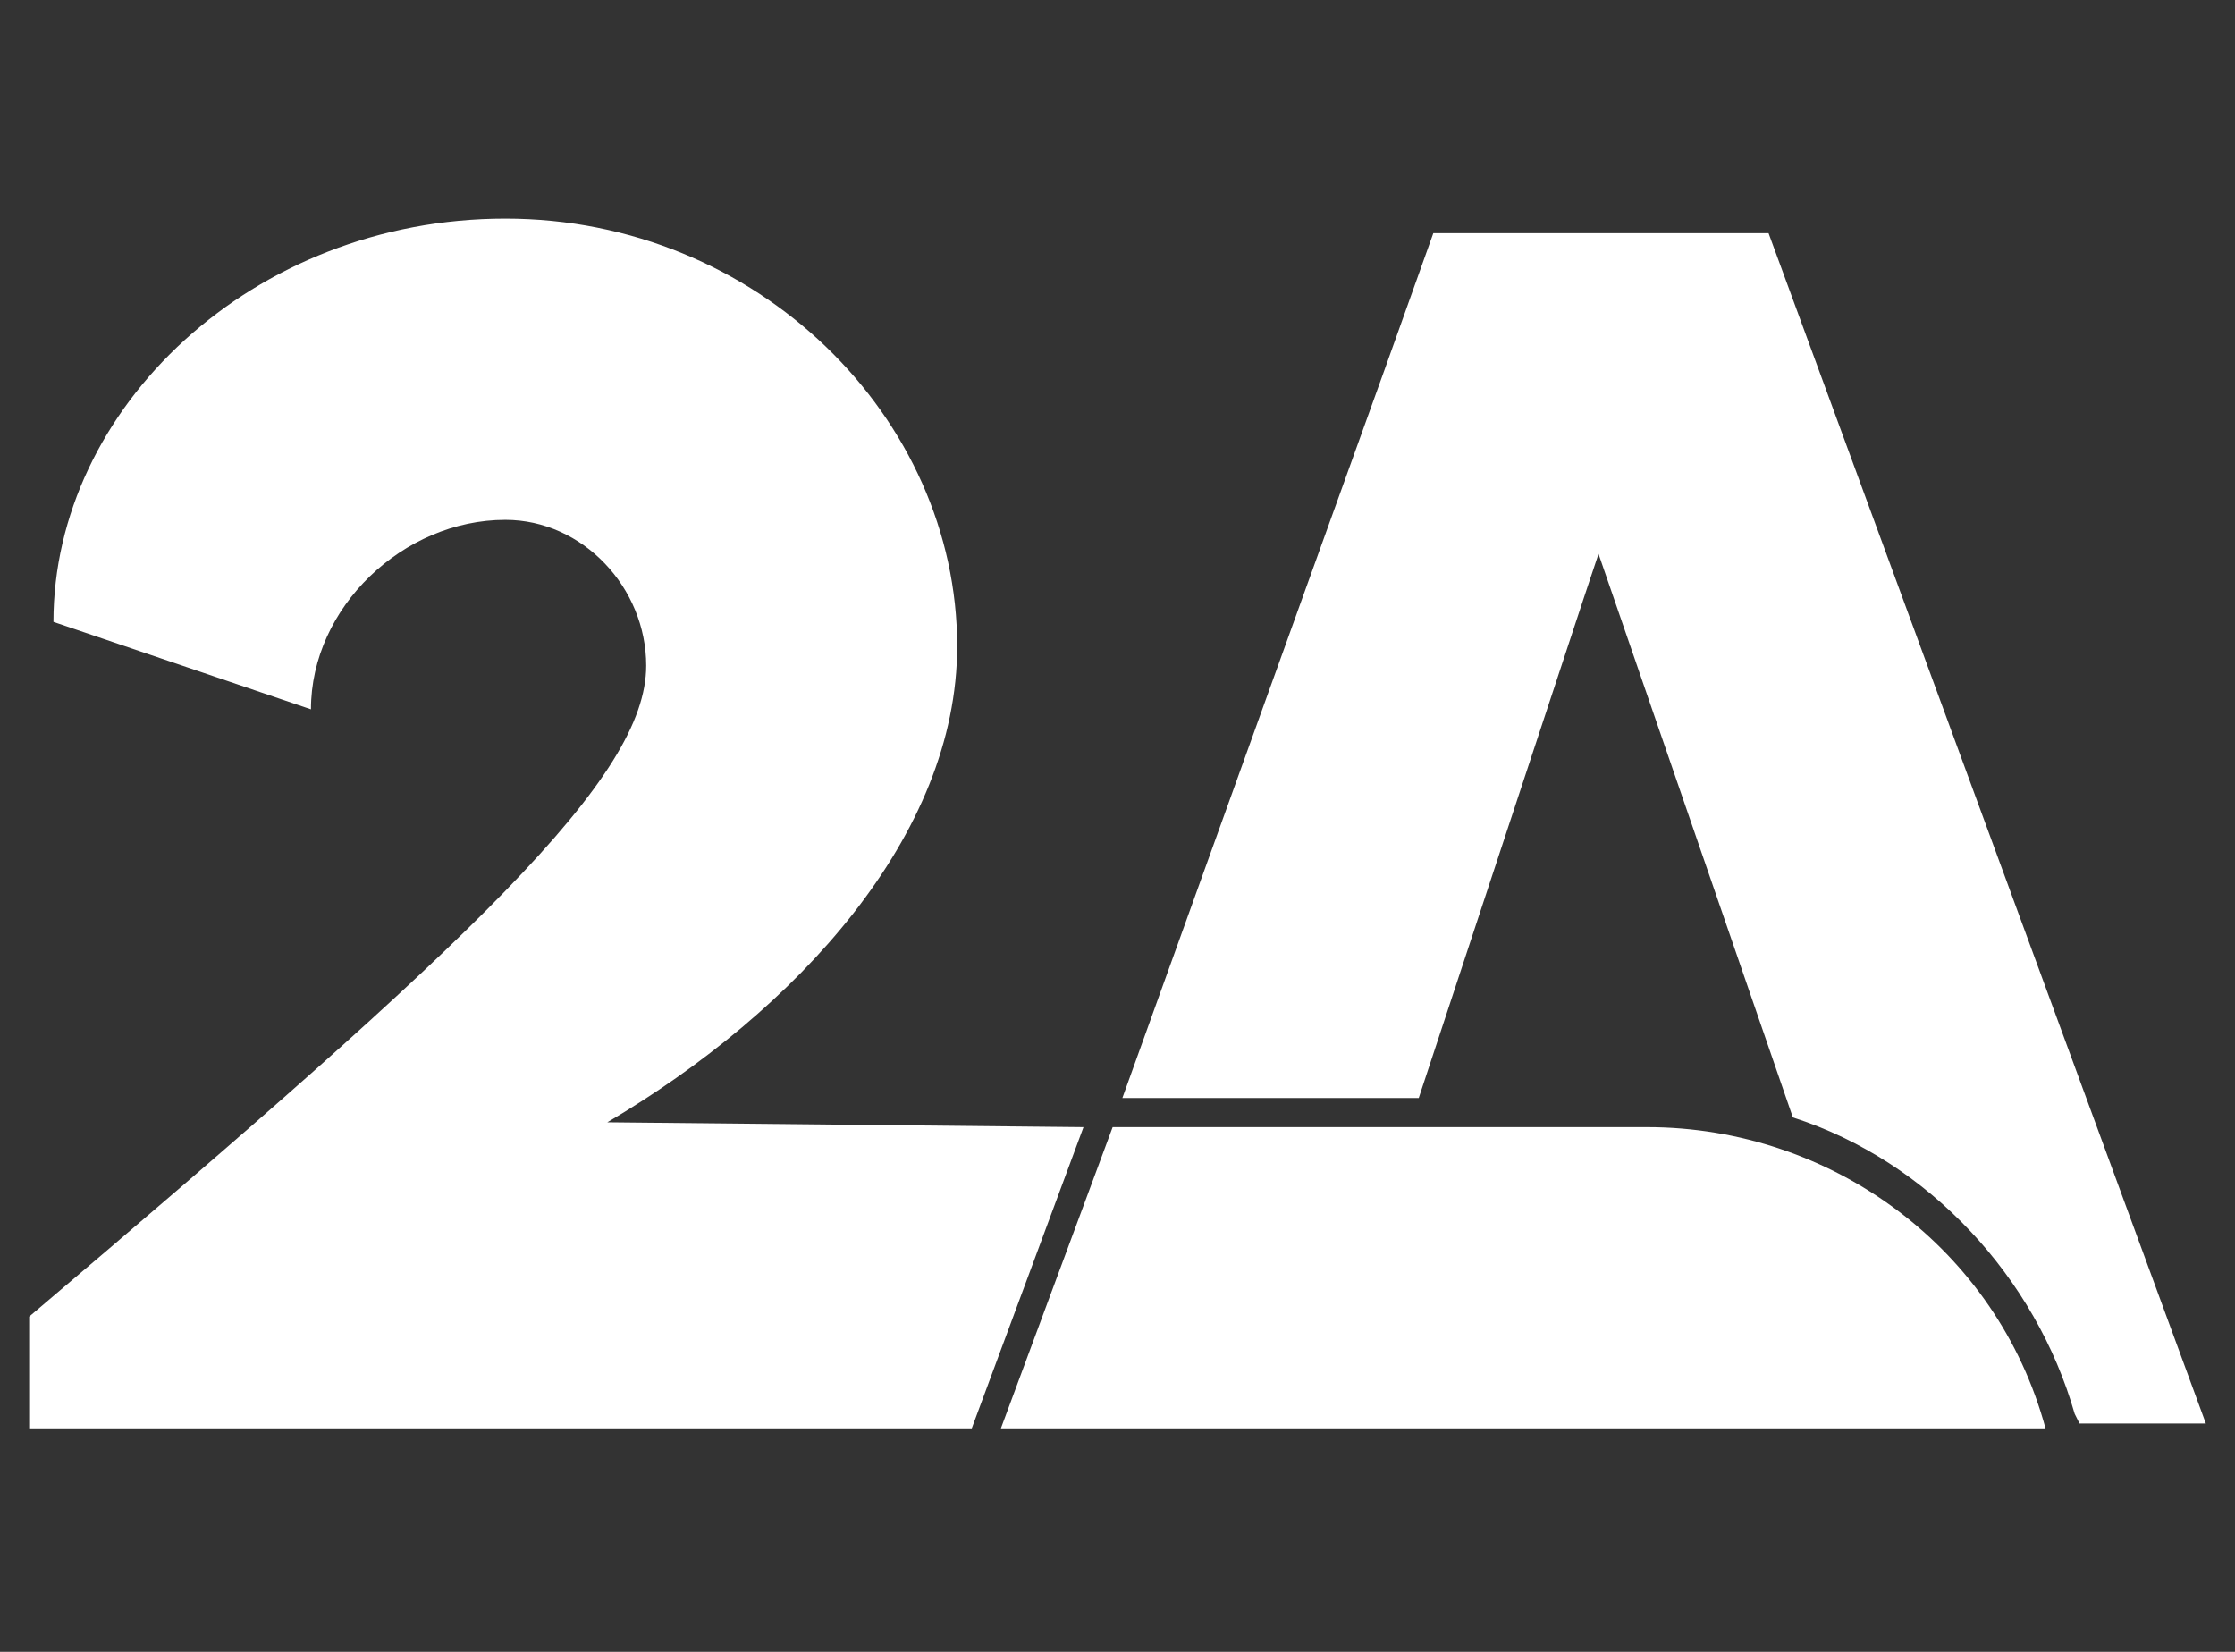
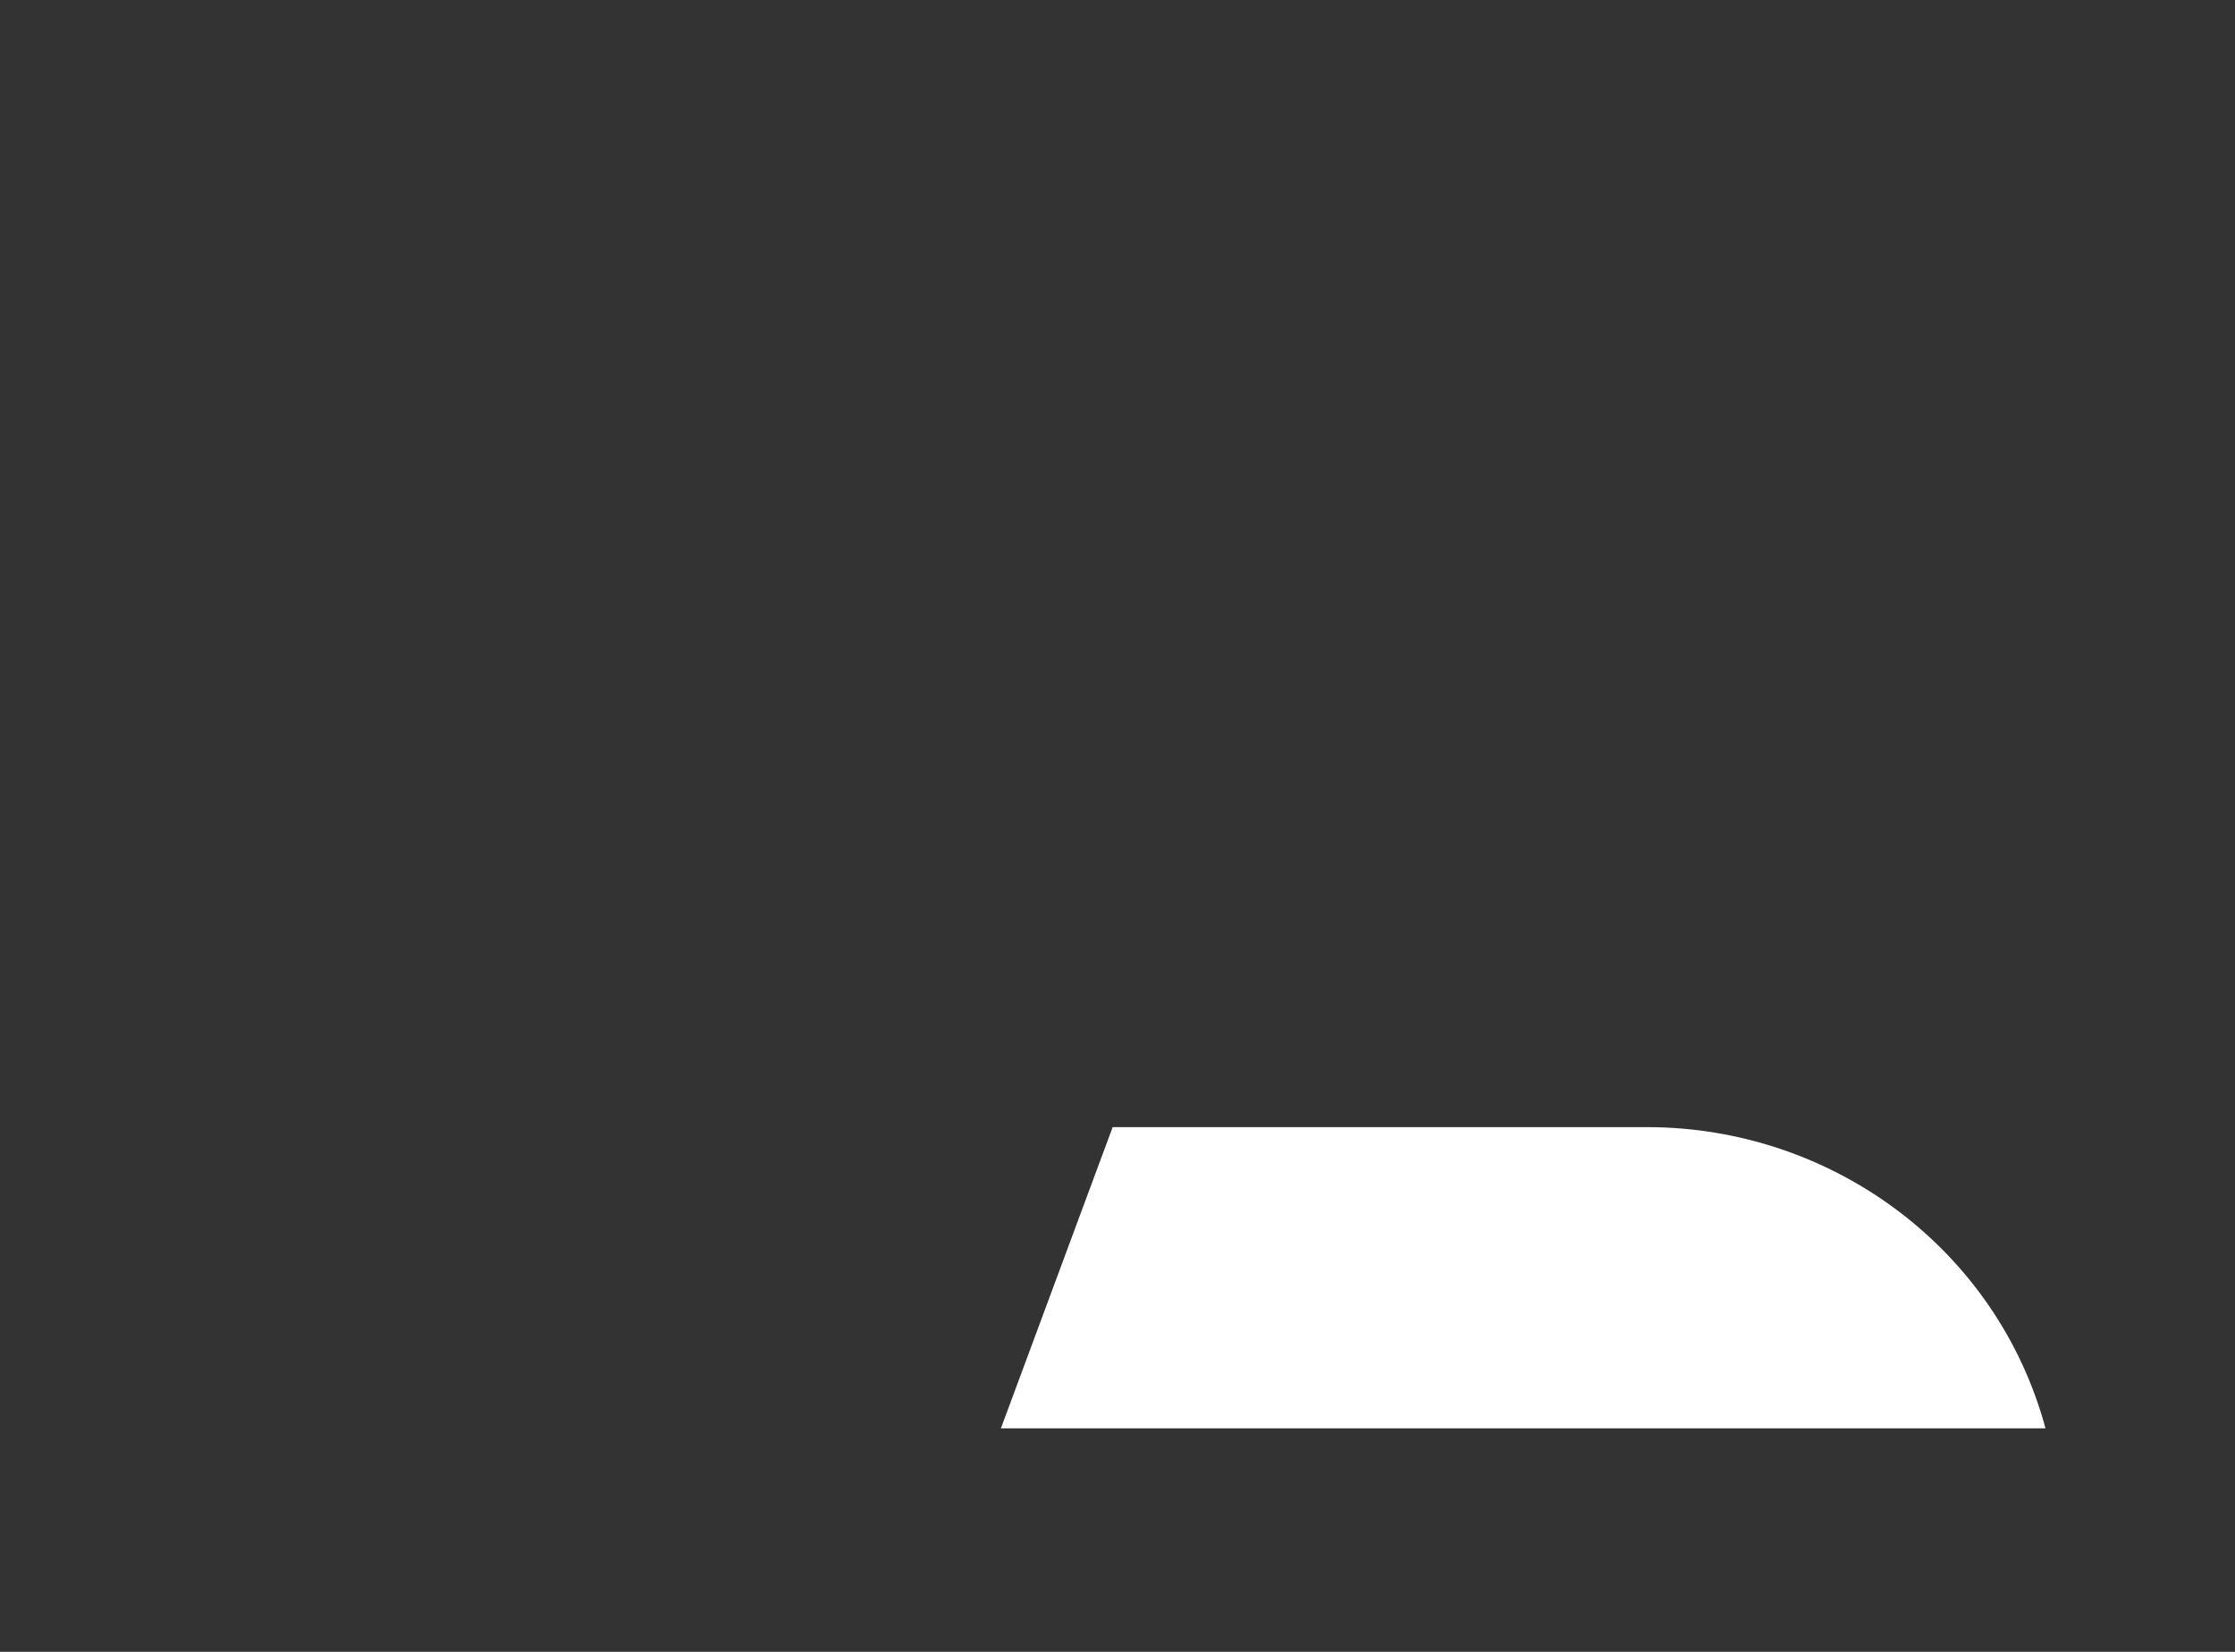
<svg xmlns="http://www.w3.org/2000/svg" version="1.1" id="Layer_1" x="0px" y="0px" viewBox="0 0 46 34" style="enable-background:new 0 0 46 34;" xml:space="preserve">
  <rect x="0" y="0" width="46" height="34" fill="#333333" stroke="none" />
  <style type="text/css">
	.st0{fill:#FFFFFF;}
</style>
  <g>
    <g>
      <g>
-         <path class="st0" d="M36.4,4.8h-6.9l-1,2.8l-5.4,15h6.1l3.4-10.3l0.3-0.9L36.9,23c2.8,0.9,5,3.3,5.8,6.1l0.1,0.2h2.6L36.4,4.8z" />
        <path class="st0" d="M42.1,29.4L42.1,29.4H20.6l2.3-6.2h11C37.7,23.2,41.1,25.7,42.1,29.4z" />
      </g>
      <g>
-         <path class="st0" d="M22.3,23.2l-2.3,6.2H0.6v-2.3C9.8,19.3,13.3,16,13.3,13.7c0-1.6-1.3-3-2.9-3c-2.1,0-4,1.8-4,3.9l-5.3-1.8     c0-4.4,4.1-8.3,9.3-8.3s9.3,4.1,9.3,8.8c0,3.9-3.3,7.5-7.2,9.8L22.3,23.2L22.3,23.2z" />
-       </g>
+         </g>
    </g>
  </g>
</svg>